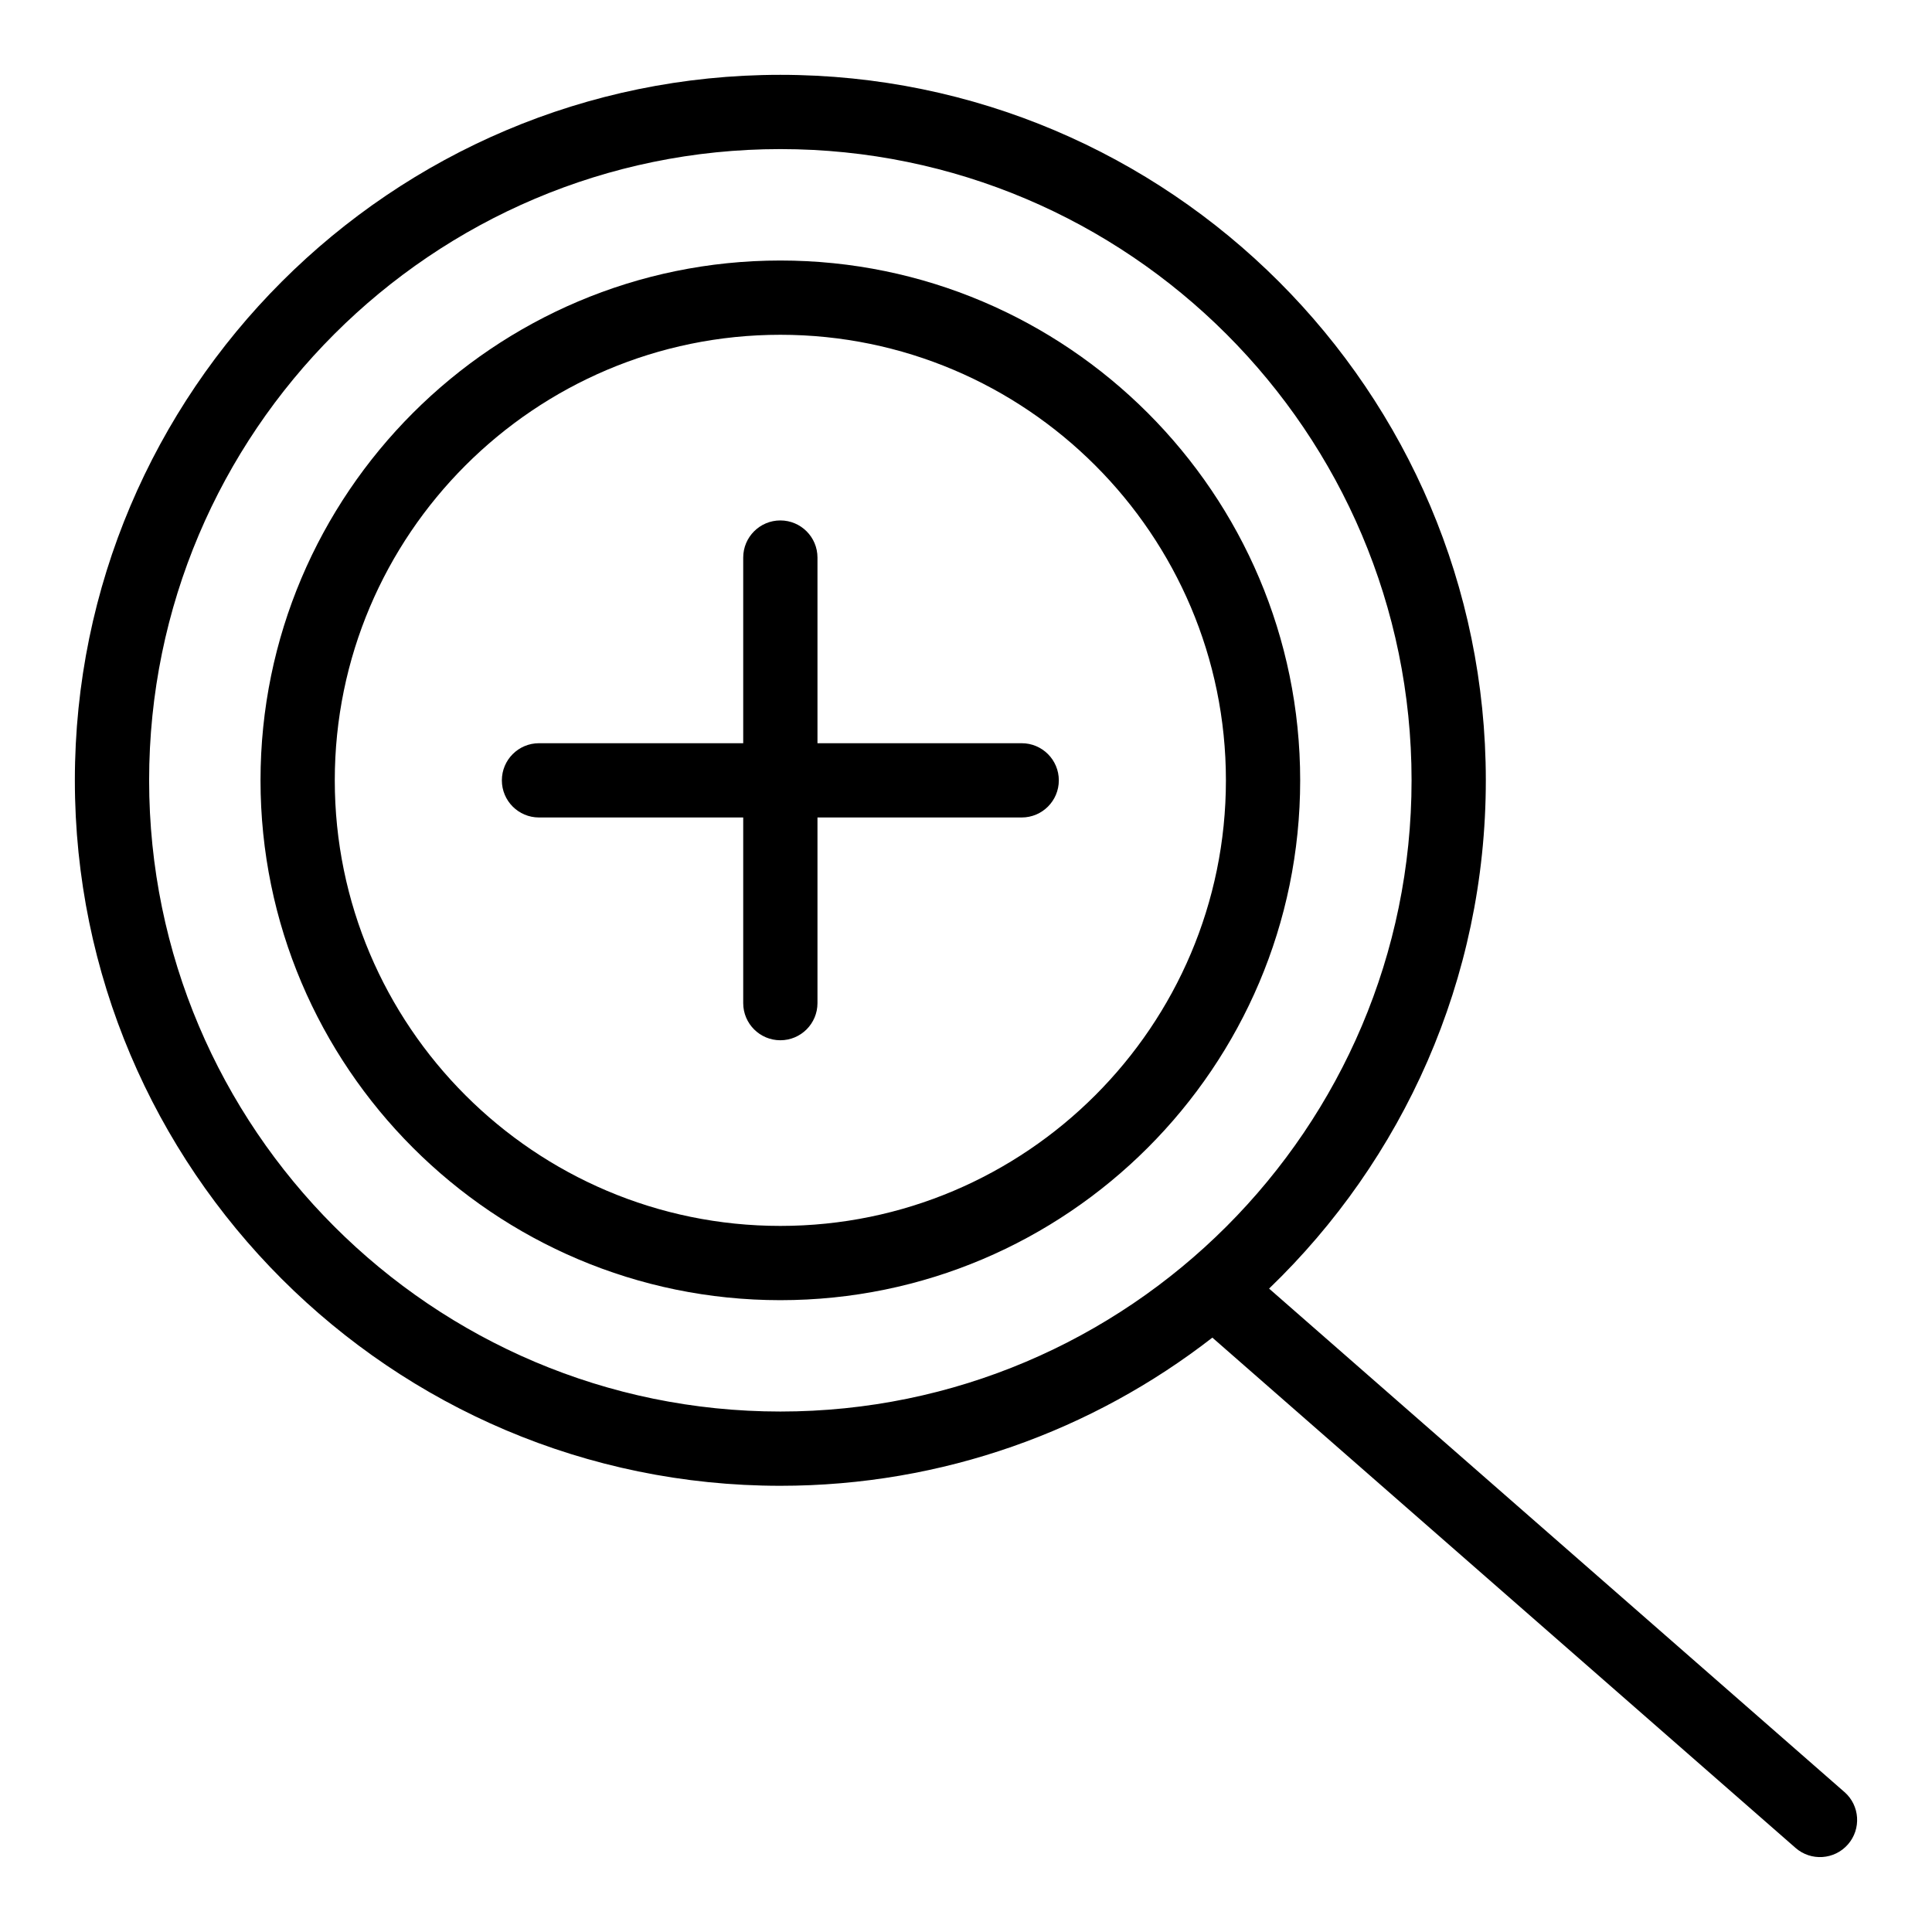
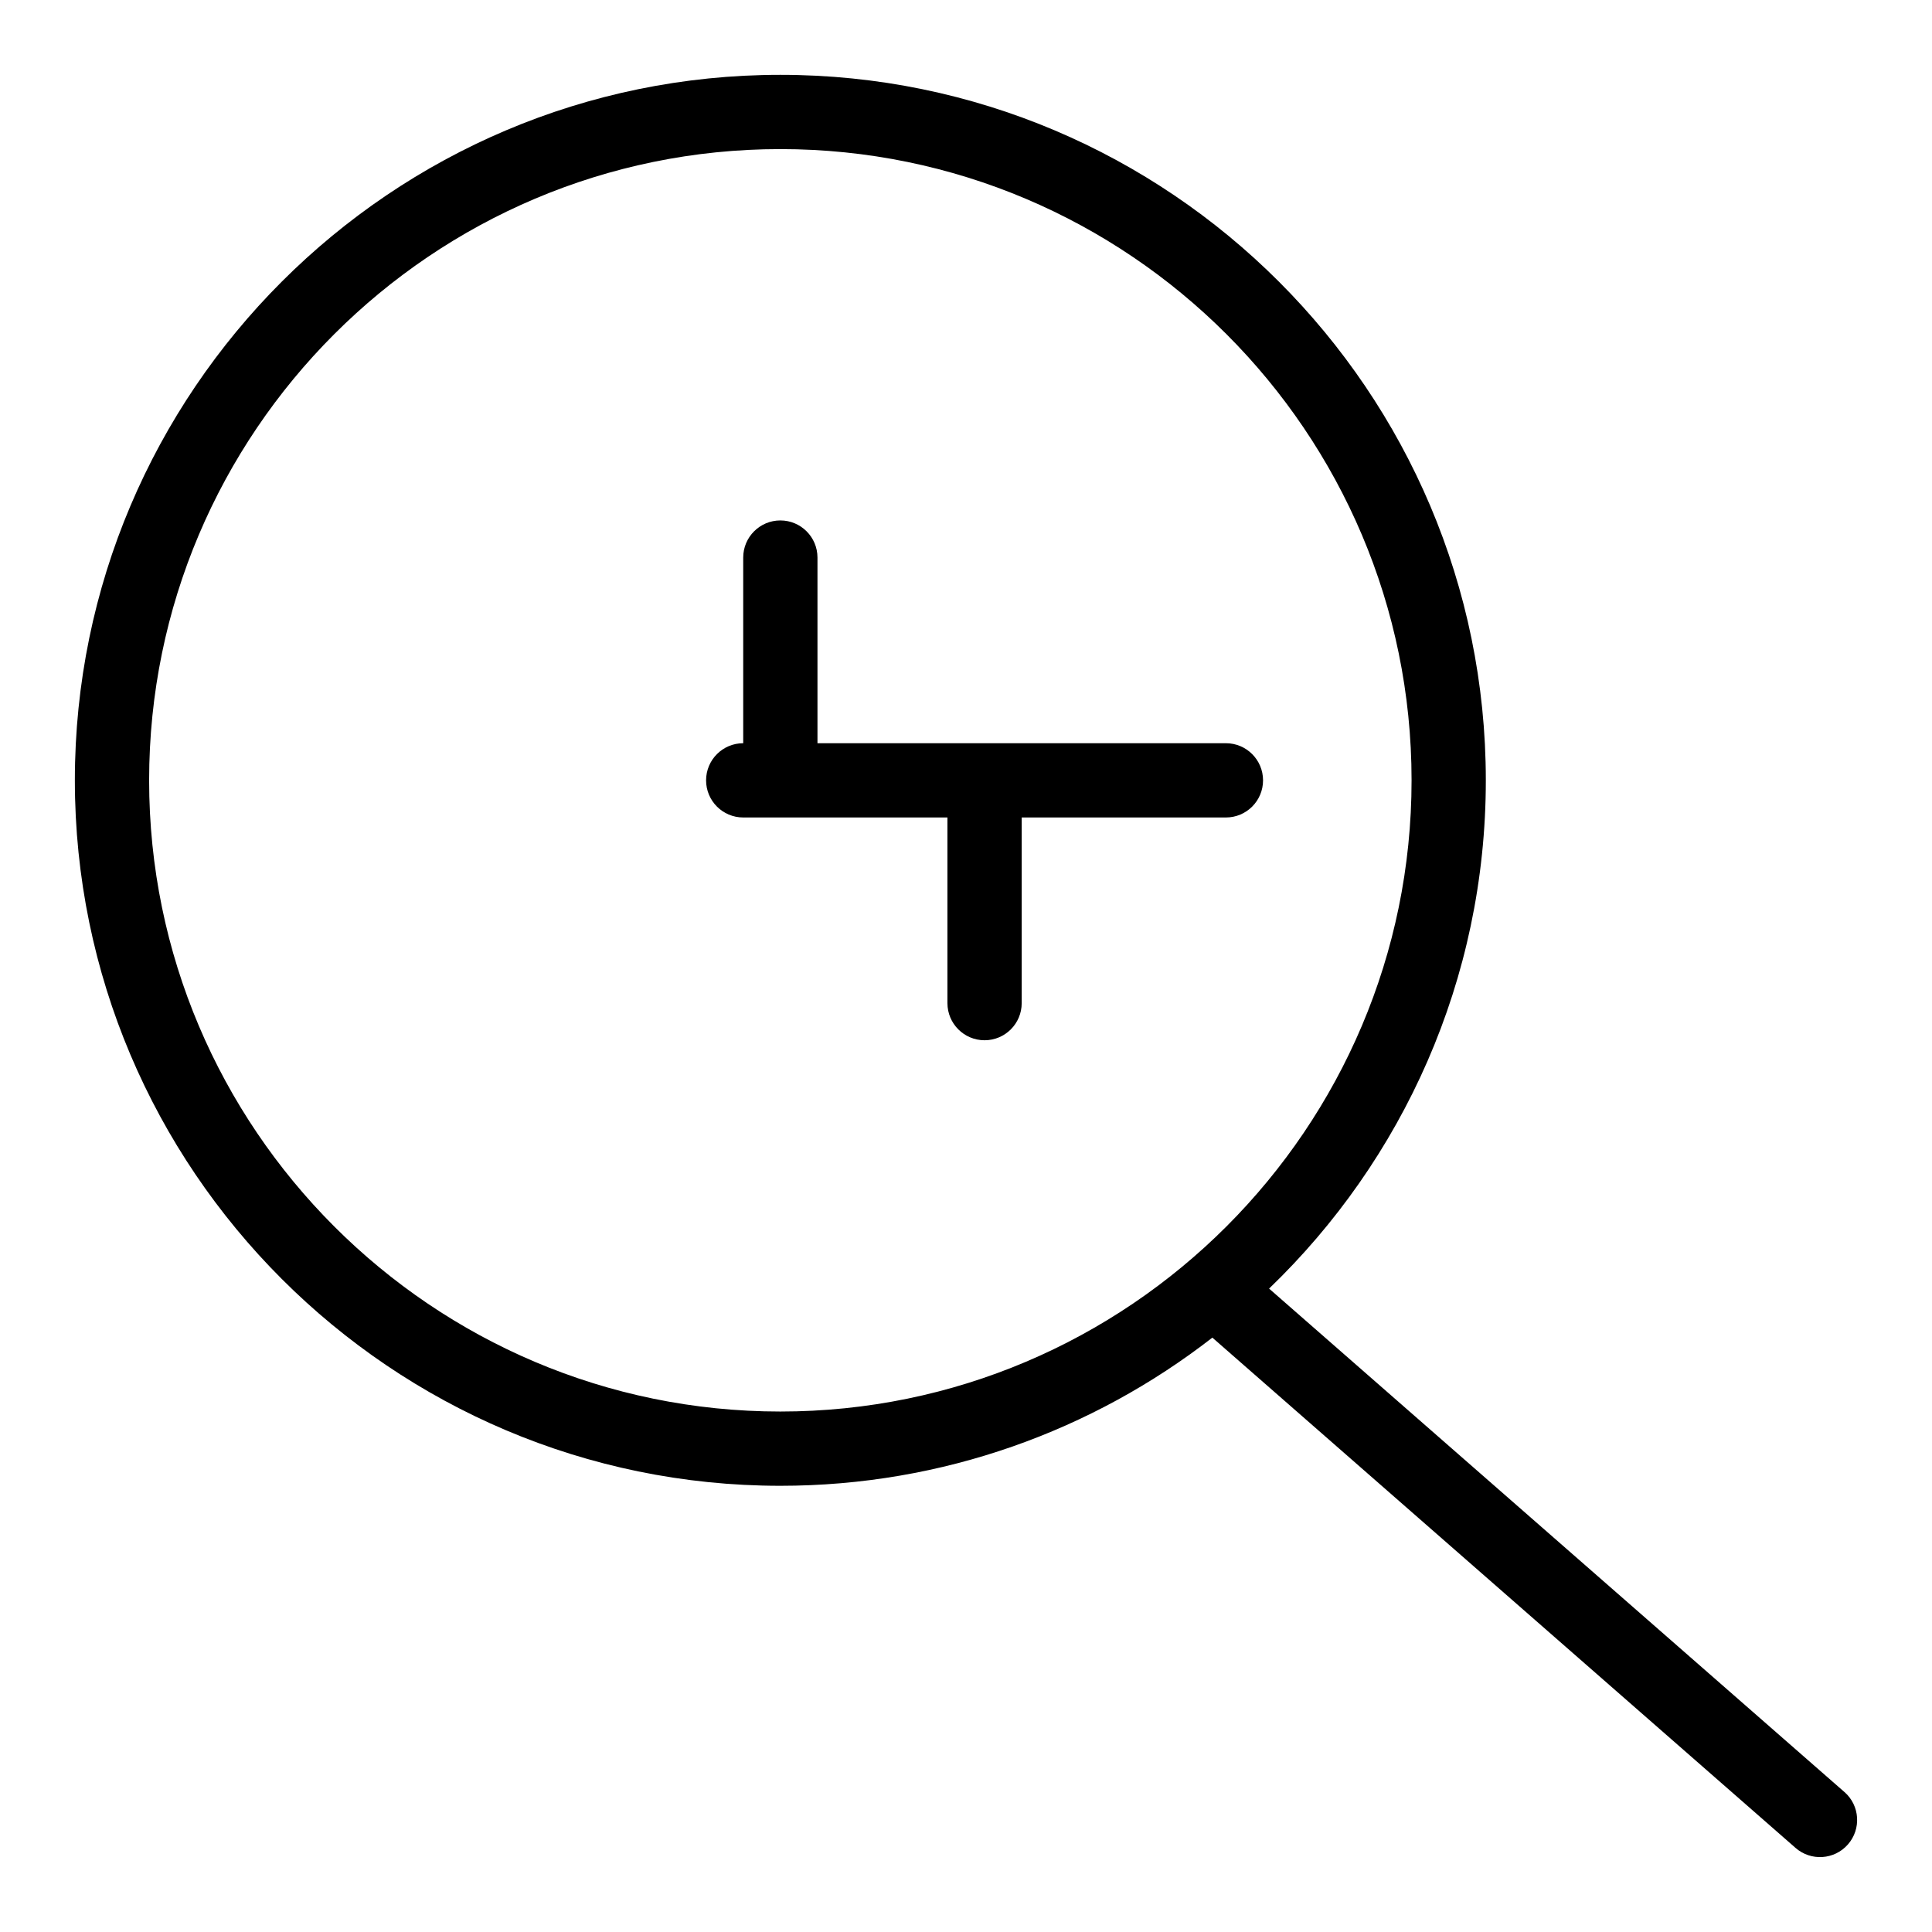
<svg xmlns="http://www.w3.org/2000/svg" fill="#000000" width="800px" height="800px" version="1.1" viewBox="144 144 512 512">
  <g>
-     <path d="m350.8 213.04c-75.961 0-137.76 61.801-137.76 137.76 0 75.961 61.801 137.76 137.76 137.76s137.76-61.801 137.76-137.76c0-75.965-61.801-137.76-137.76-137.76zm0 255.84c-65.109 0-118.08-52.973-118.08-118.08s52.973-118.08 118.08-118.08 118.08 52.973 118.08 118.08-52.973 118.08-118.08 118.08z" />
    <path d="m632.8 618.91-152.48-133.42c35.383-34.039 57.438-81.84 57.438-134.7 0-103.09-83.871-186.96-186.96-186.96s-186.96 83.871-186.96 186.96 83.871 186.96 186.96 186.96c43.102 0 82.836-14.668 114.49-39.266l154.55 135.23c4.086 3.578 10.309 3.164 13.883-0.926 3.582-4.086 3.168-10.305-0.918-13.883zm-449.28-268.12c0-92.238 75.043-167.28 167.28-167.28s167.28 75.043 167.28 167.28-75.043 167.28-167.28 167.28c-92.242 0-167.28-75.043-167.28-167.28z" />
-     <path d="m414.76 340.96h-54.121v-49.199c0-5.434-4.406-9.84-9.84-9.84s-9.84 4.406-9.84 9.84v49.199h-54.121c-5.434 0-9.84 4.406-9.84 9.84s4.406 9.84 9.84 9.84h54.121v49.199c0 5.434 4.406 9.84 9.84 9.84s9.84-4.406 9.84-9.84v-49.199h54.121c5.434 0 9.84-4.406 9.84-9.84s-4.406-9.84-9.84-9.84z" />
+     <path d="m414.76 340.96h-54.121v-49.199c0-5.434-4.406-9.84-9.84-9.84s-9.84 4.406-9.84 9.84v49.199c-5.434 0-9.84 4.406-9.84 9.84s4.406 9.84 9.84 9.84h54.121v49.199c0 5.434 4.406 9.84 9.84 9.84s9.84-4.406 9.84-9.84v-49.199h54.121c5.434 0 9.84-4.406 9.84-9.84s-4.406-9.84-9.84-9.84z" />
  </g>
</svg>